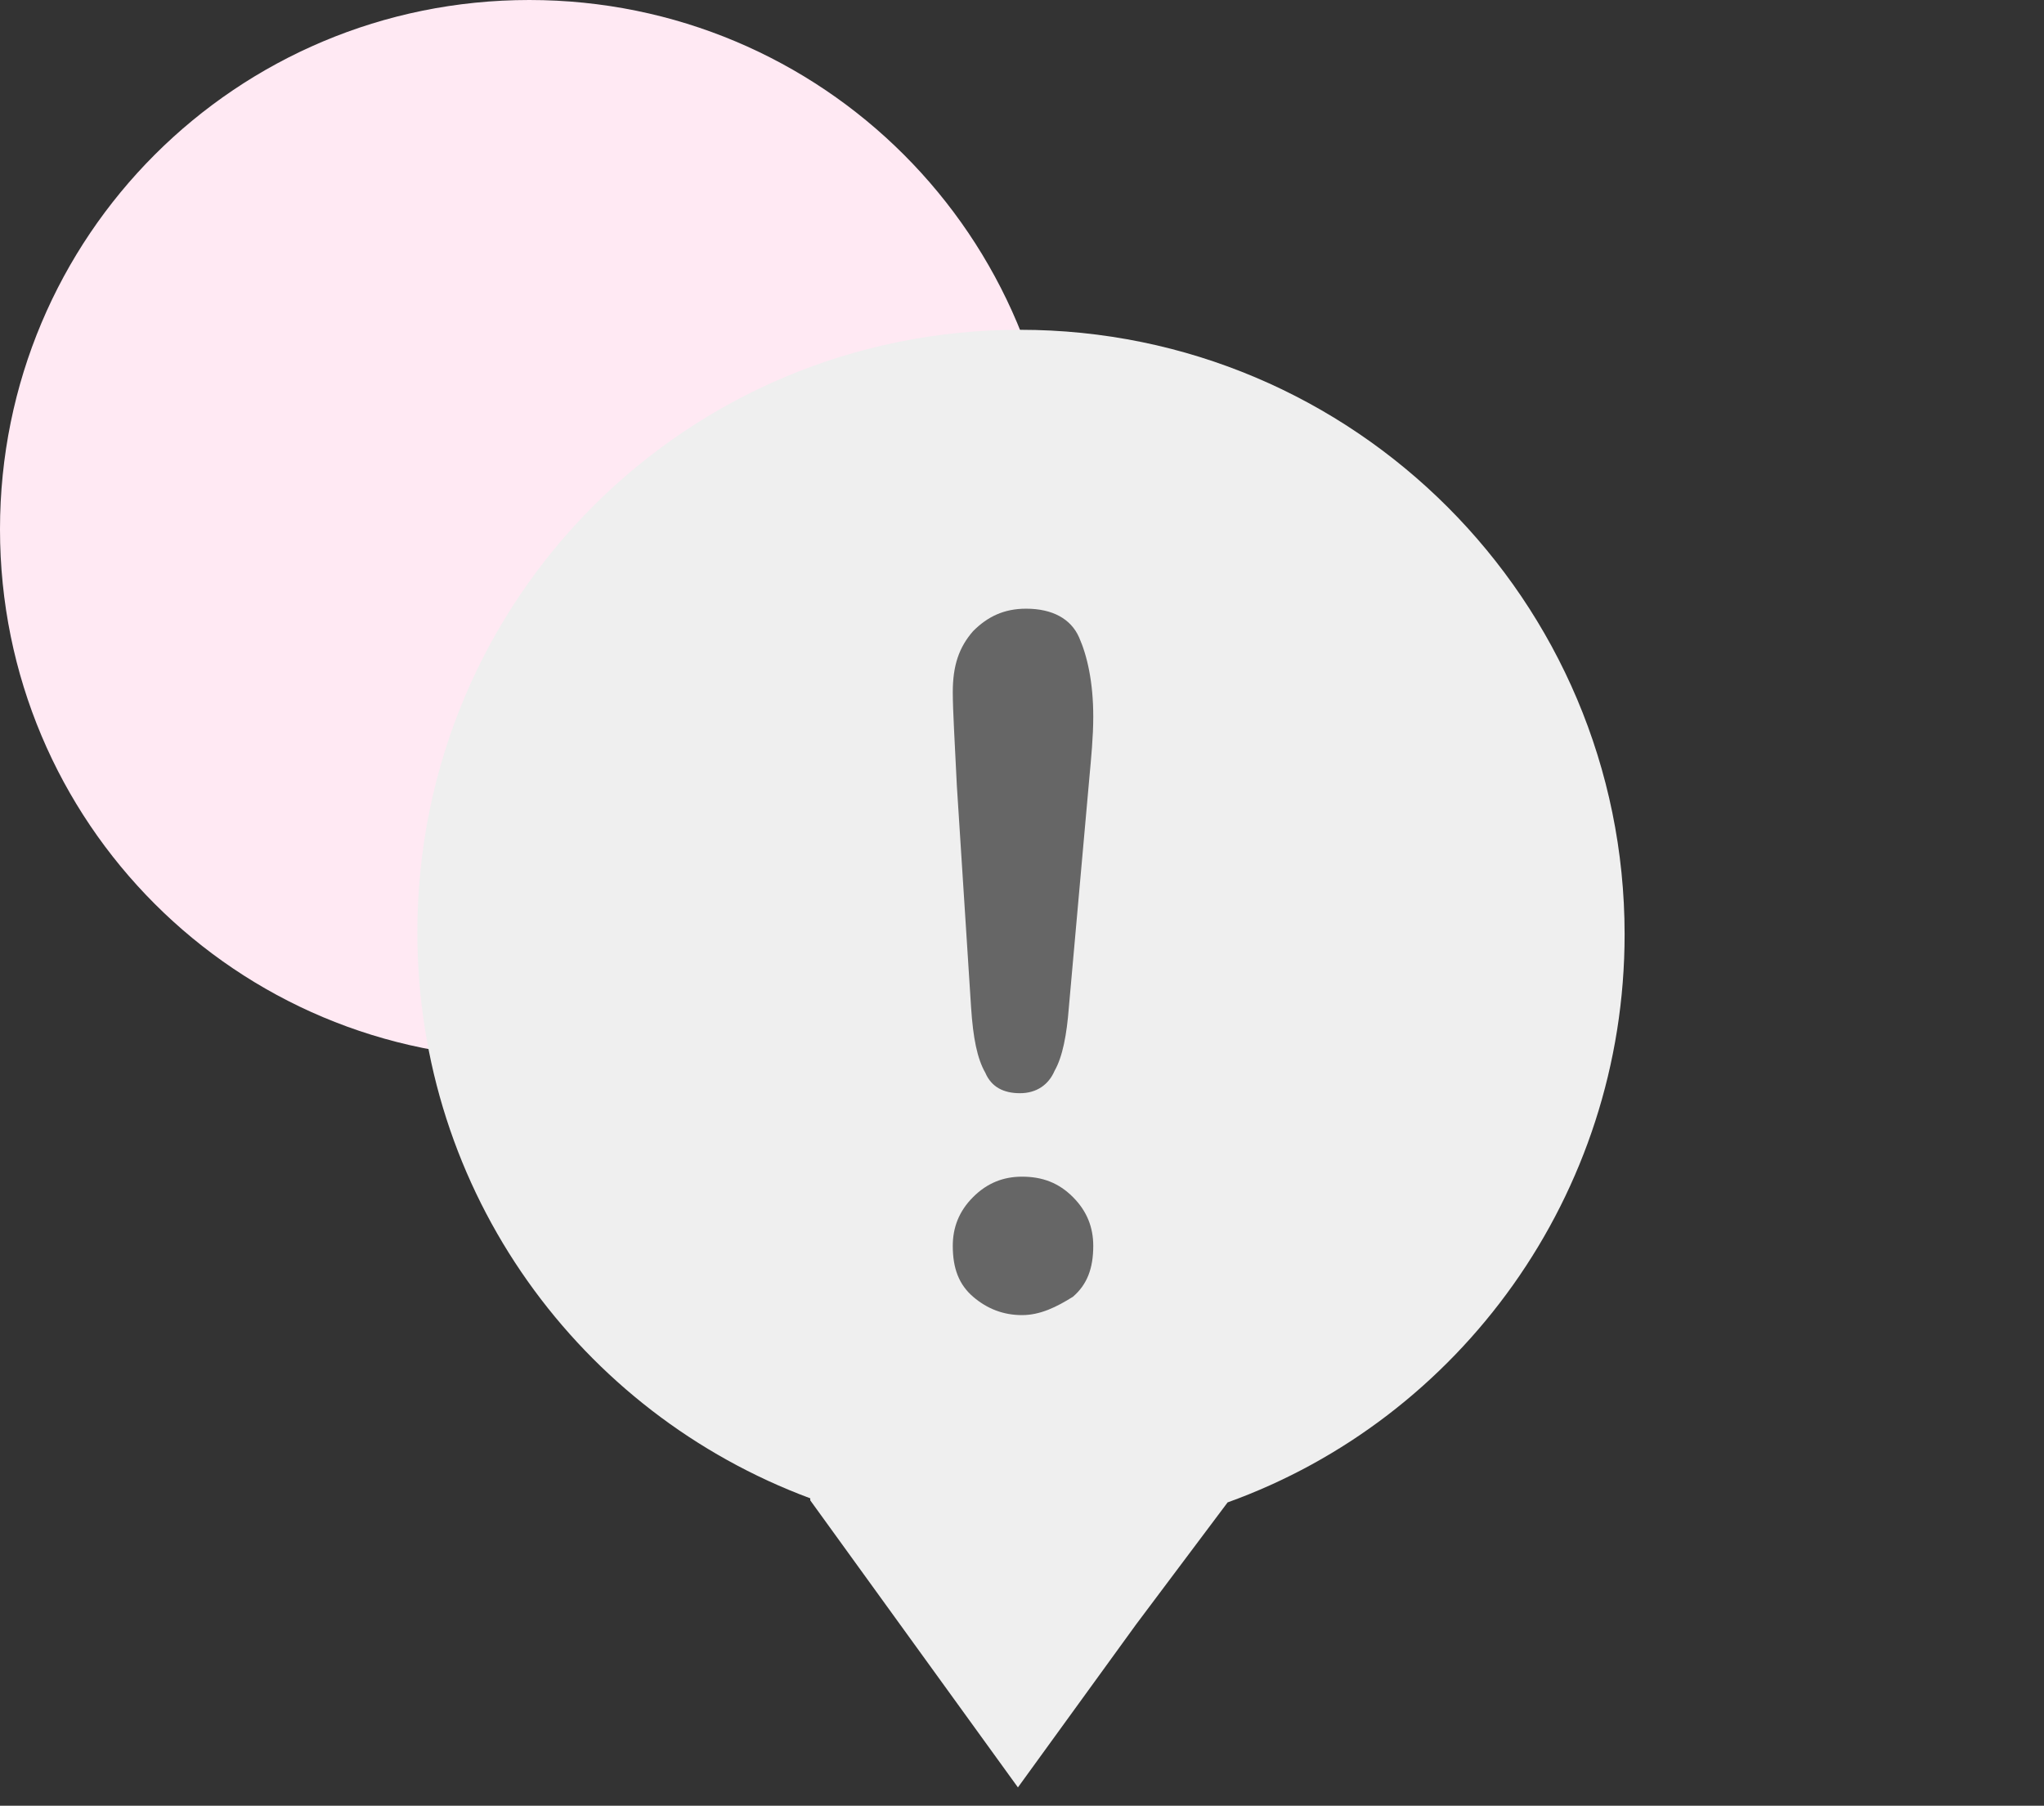
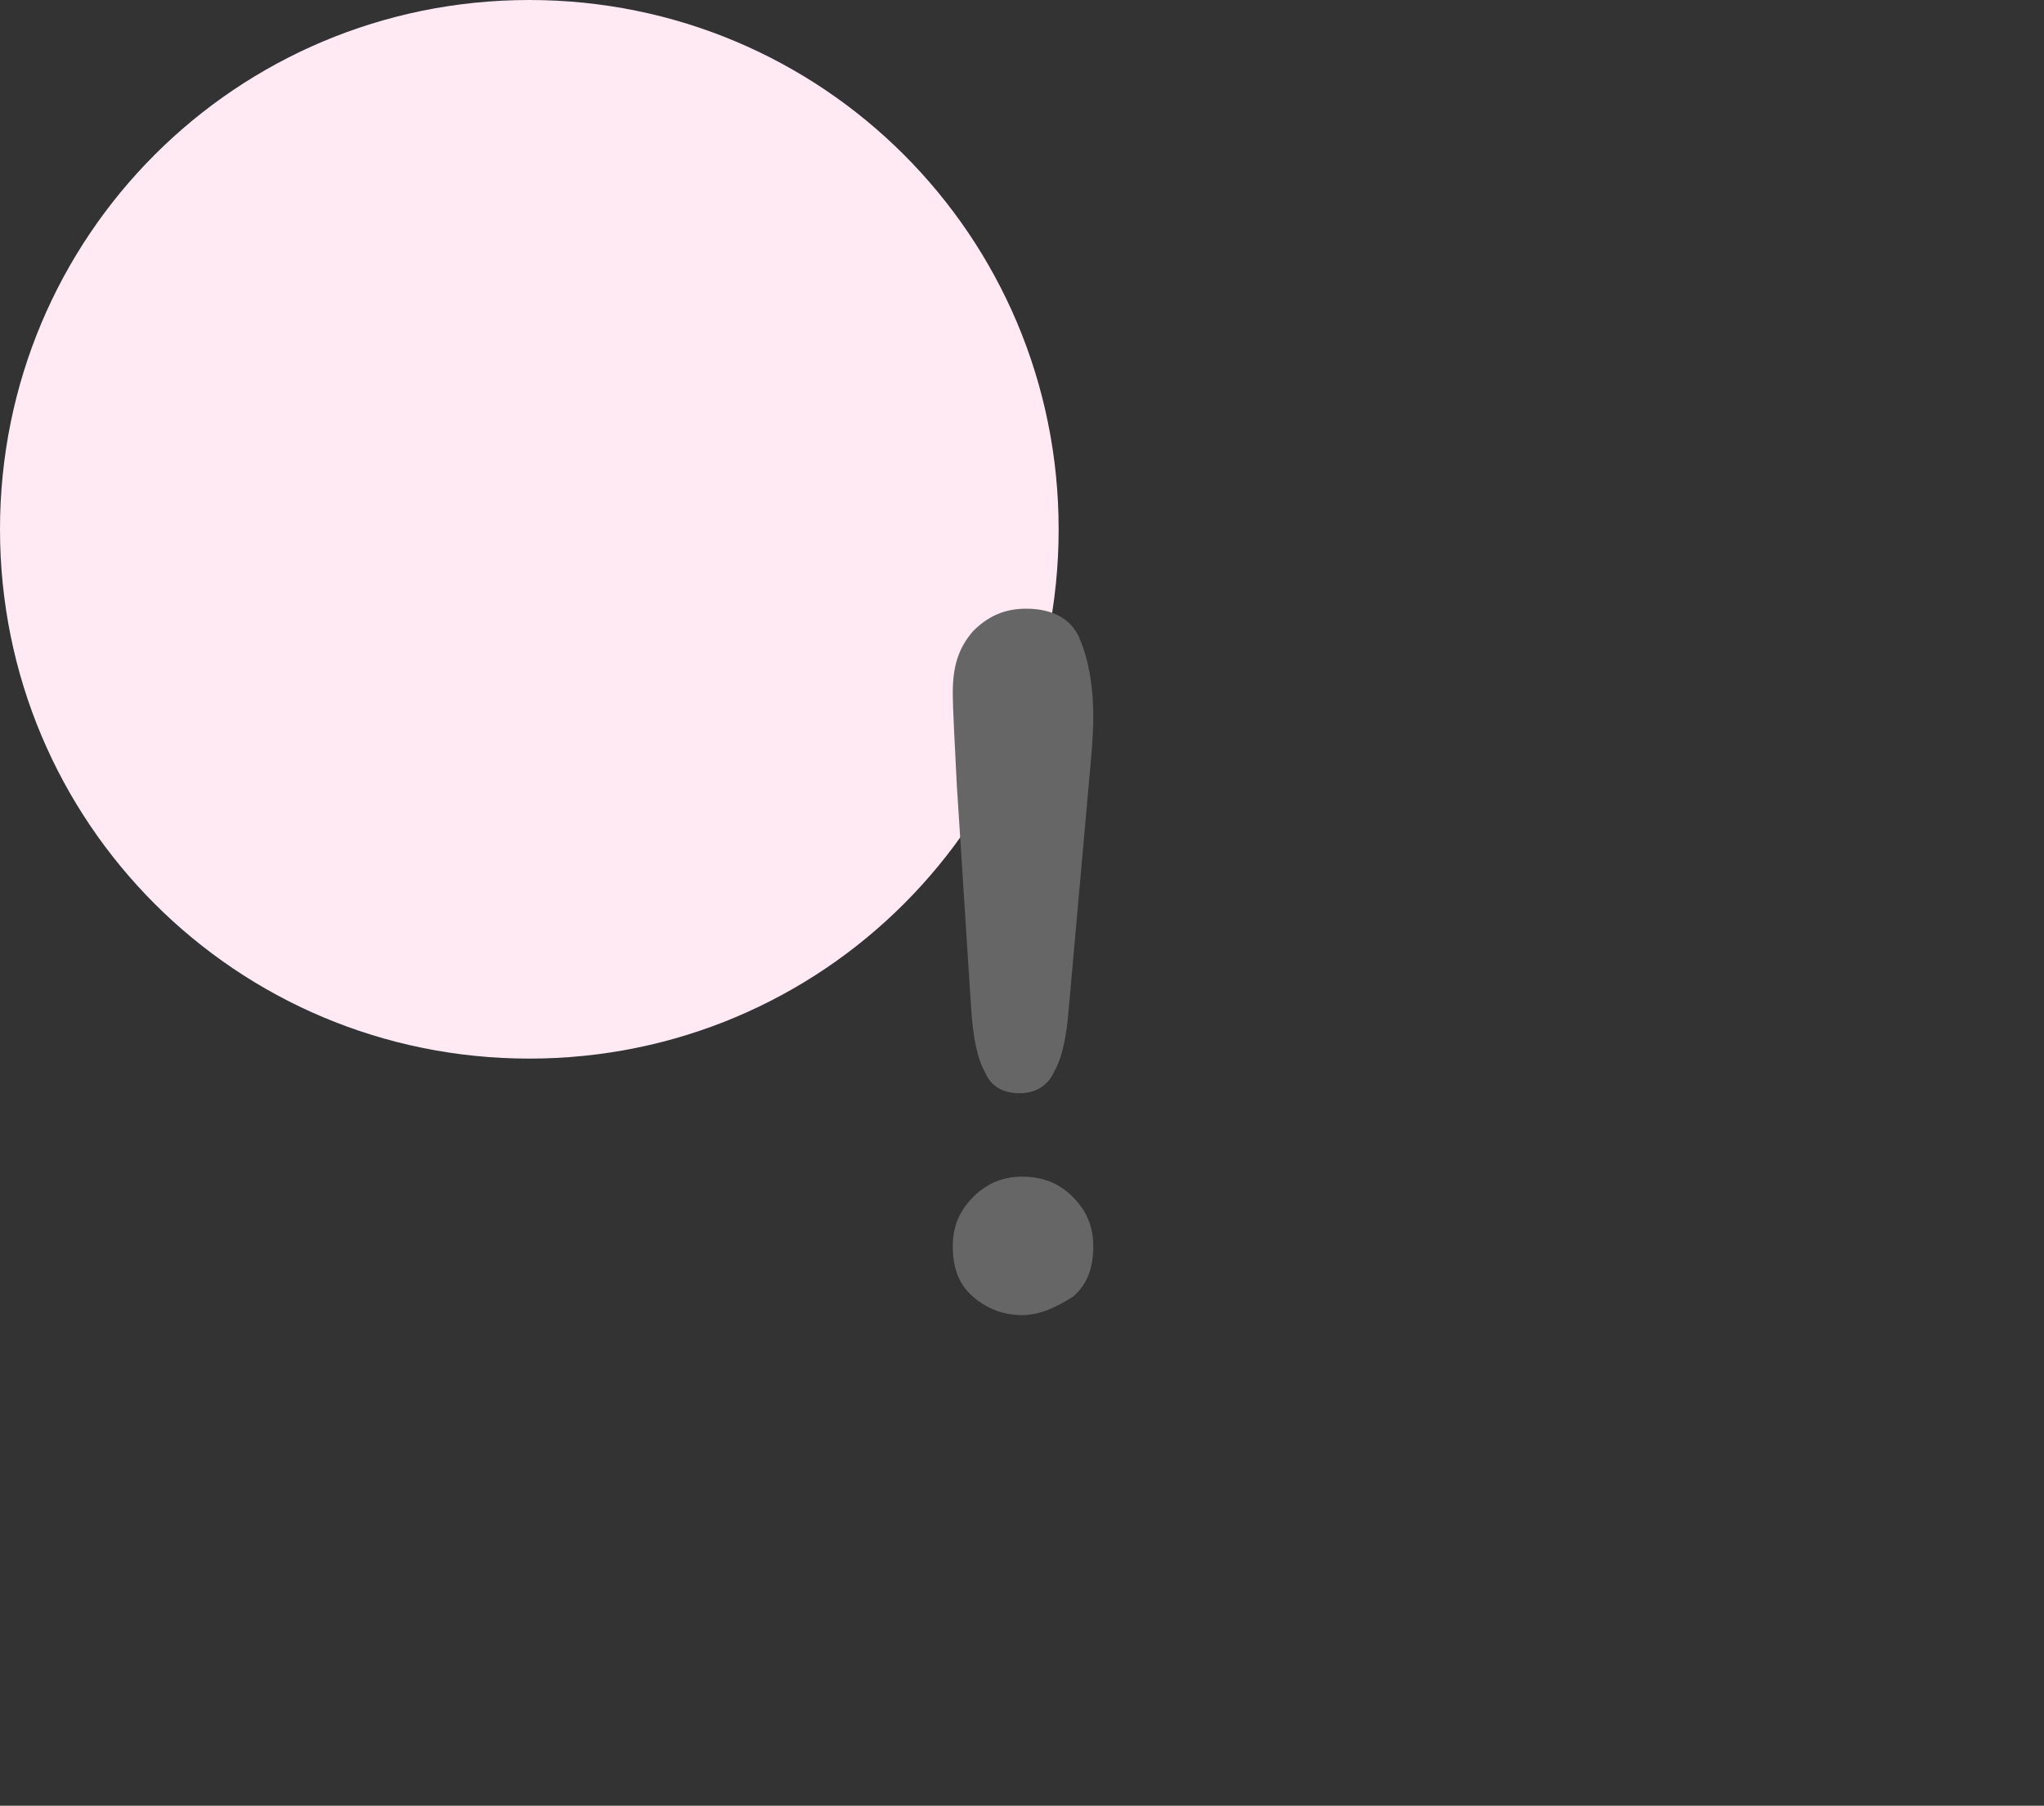
<svg xmlns="http://www.w3.org/2000/svg" xmlns:xlink="http://www.w3.org/1999/xlink" version="1.1" id="레이어_1" x="0px" y="0px" width="100.4px" height="88.7px" viewBox="0 0 100.4 88.7" xml:space="preserve">
  <rect x="0" y="0" width="100.4" height="88.7" fill="#333333" stroke="none" />
  <style type="text/css">
	.st0{fill:#FFE9F3;}
	.st1{clip-path:url(#SVGID_2_);fill:#EFEFEF;}
	.st2{clip-path:url(#SVGID_6_);fill:#666666;}
</style>
  <path class="st0" d="M52,26c0,14.4-11.6,26-26,26l0,0C11.6,52,0,40.4,0,26l0,0C0,11.6,11.6,0,26,0l0,0C40.4,0,52,11.6,52,26L52,26z" />
  <g>
    <g>
      <g>
        <defs>
-           <rect id="SVGID_1_" x="19.7" y="15.3" width="61" height="73.3" />
-         </defs>
+           </defs>
        <clipPath id="SVGID_2_">
          <use xlink:href="#SVGID_1_" style="overflow:visible;" />
        </clipPath>
-         <path class="st1" d="M60.3,73.8c11.4-4.1,19.5-15.1,19.5-27.9c0-16.4-13.3-29.7-29.7-29.7S20.5,29.4,20.5,45.8     c0,12.8,8,23.6,19.3,27.8v0.1L50,87.8l5.8-8L60.3,73.8z" />
+         <path class="st1" d="M60.3,73.8c11.4-4.1,19.5-15.1,19.5-27.9c0-16.4-13.3-29.7-29.7-29.7S20.5,29.4,20.5,45.8     c0,12.8,8,23.6,19.3,27.8v0.1l5.8-8L60.3,73.8z" />
      </g>
    </g>
    <g>
      <g>
        <defs>
-           <rect id="SVGID_3_" x="19.7" y="15.3" width="61" height="73.3" />
-         </defs>
+           </defs>
        <clipPath id="SVGID_4_">
          <use xlink:href="#SVGID_3_" style="overflow:visible;" />
        </clipPath>
      </g>
    </g>
    <g>
      <g>
        <defs>
          <rect id="SVGID_5_" x="19.7" y="15.3" width="61" height="73.3" />
        </defs>
        <clipPath id="SVGID_6_">
          <use xlink:href="#SVGID_5_" style="overflow:visible;" />
        </clipPath>
        <path class="st2" d="M47.7,49.5L47,38.6c-0.1-2.1-0.2-3.7-0.2-4.6c0-1.3,0.3-2.2,1-3c0.7-0.7,1.5-1.1,2.6-1.1     c1.3,0,2.2,0.5,2.6,1.4c0.4,0.9,0.7,2.2,0.7,3.9c0,1-0.1,2-0.2,3.1l-1,11.2c-0.1,1.3-0.3,2.4-0.7,3.1c-0.3,0.7-0.9,1.1-1.7,1.1     s-1.4-0.3-1.7-1C48,52,47.8,51,47.7,49.5 M50.2,64.6c-0.9,0-1.7-0.3-2.4-0.9s-1-1.4-1-2.5c0-0.9,0.3-1.7,1-2.4s1.5-1,2.4-1     c1,0,1.8,0.3,2.5,1s1,1.5,1,2.4c0,1.1-0.3,1.9-1,2.5C51.9,64.2,51.1,64.6,50.2,64.6" />
      </g>
    </g>
  </g>
</svg>